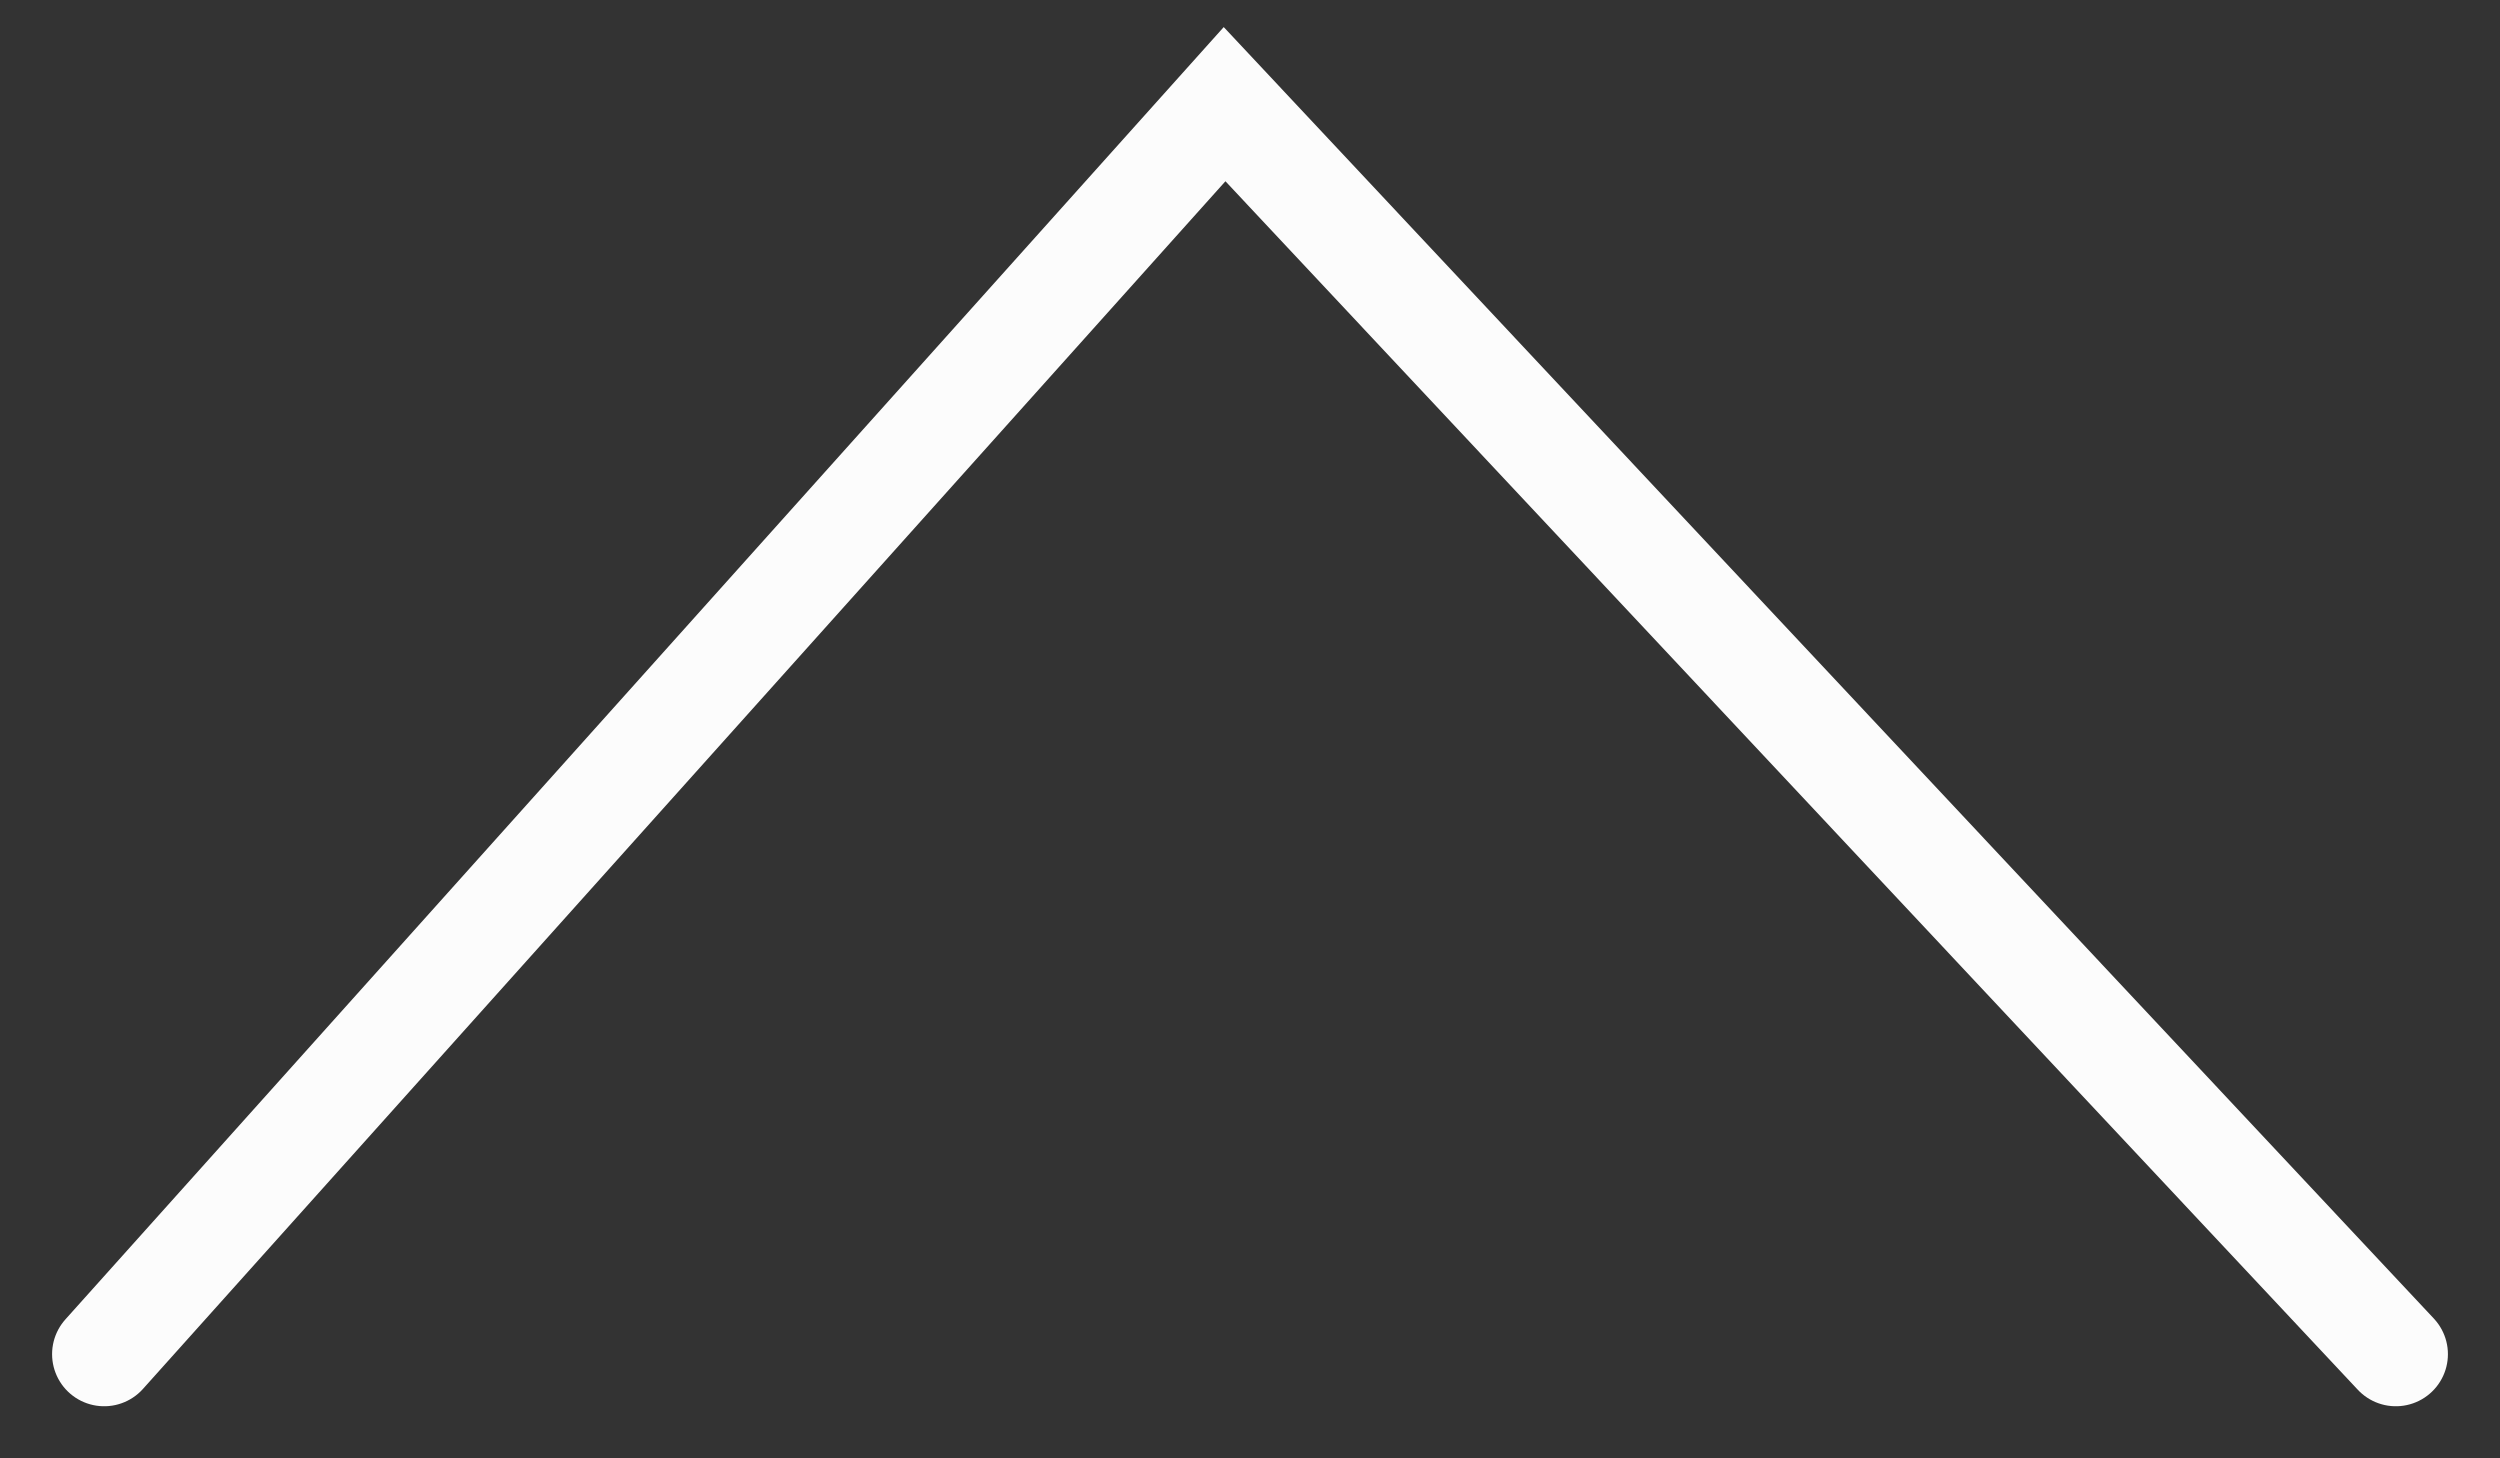
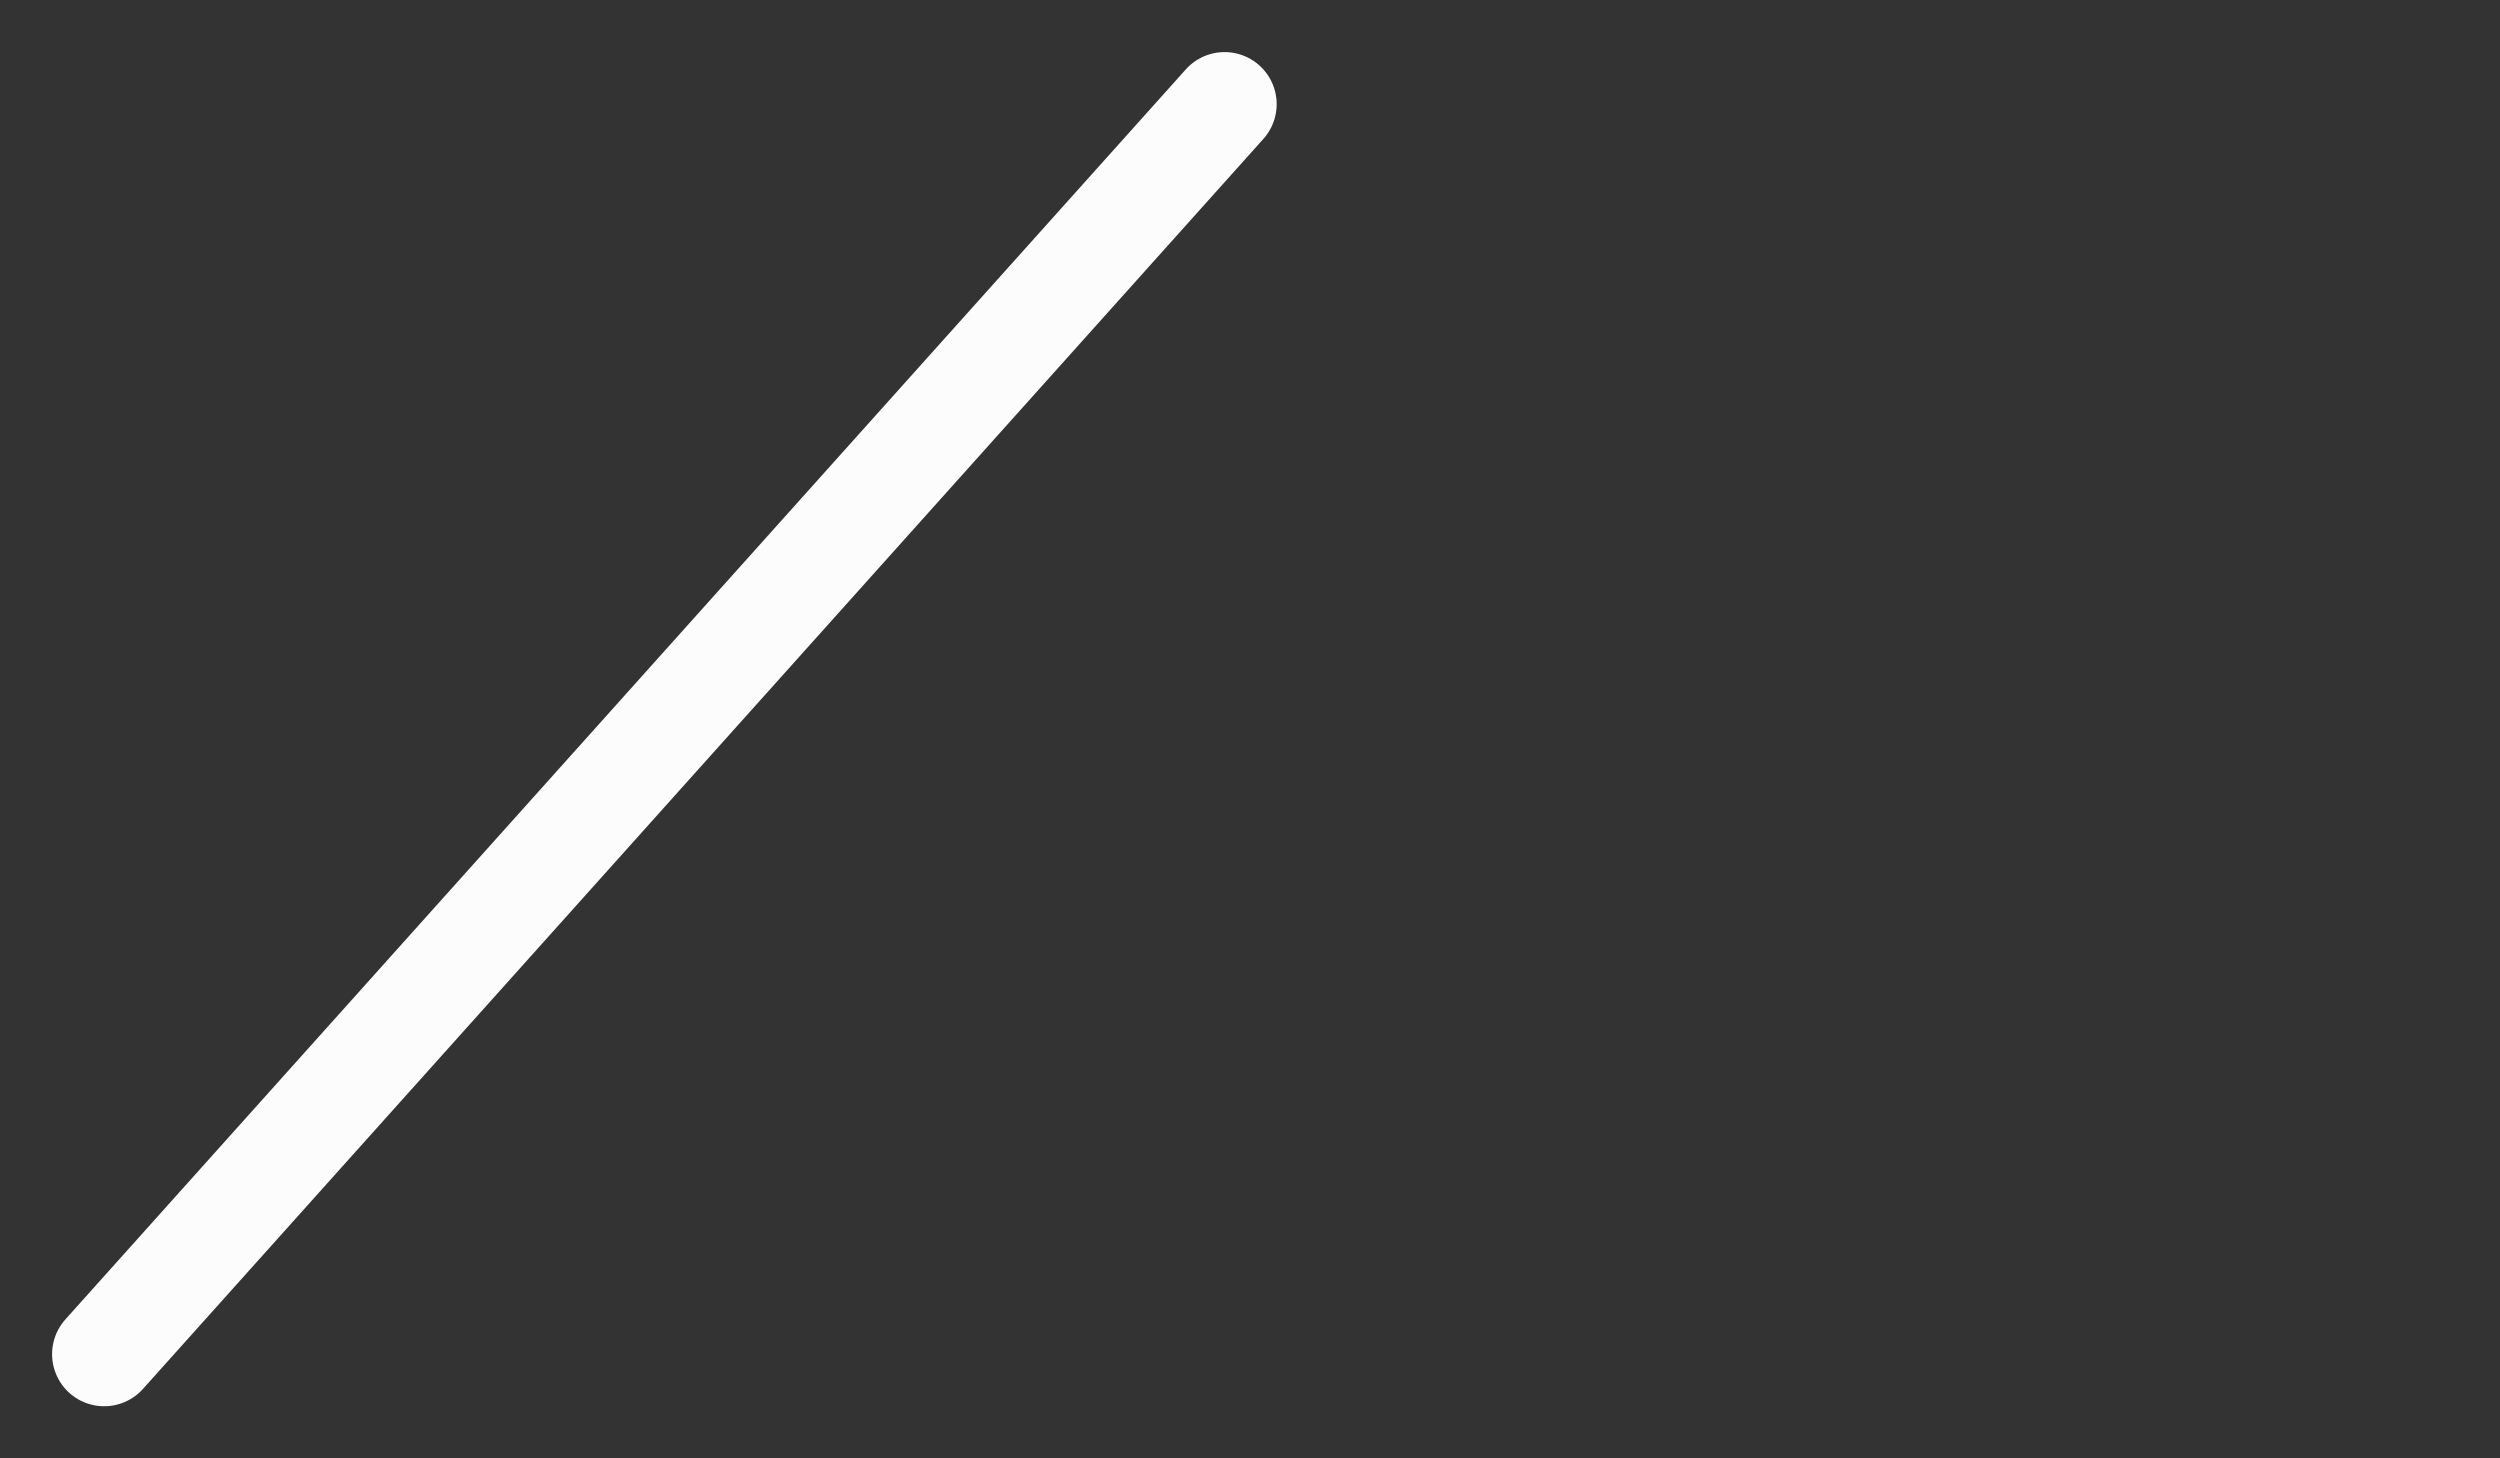
<svg xmlns="http://www.w3.org/2000/svg" width="24" height="14" viewBox="0 0 24 14" fill="none">
  <rect x="0" y="0" width="24" height="14" fill="#333333" stroke="none" />
-   <path id="Vector 25" d="M1 13L11.756 1L23 13" stroke="#FCFCFC" stroke-linecap="round" />
+   <path id="Vector 25" d="M1 13L11.756 1" stroke="#FCFCFC" stroke-linecap="round" />
</svg>